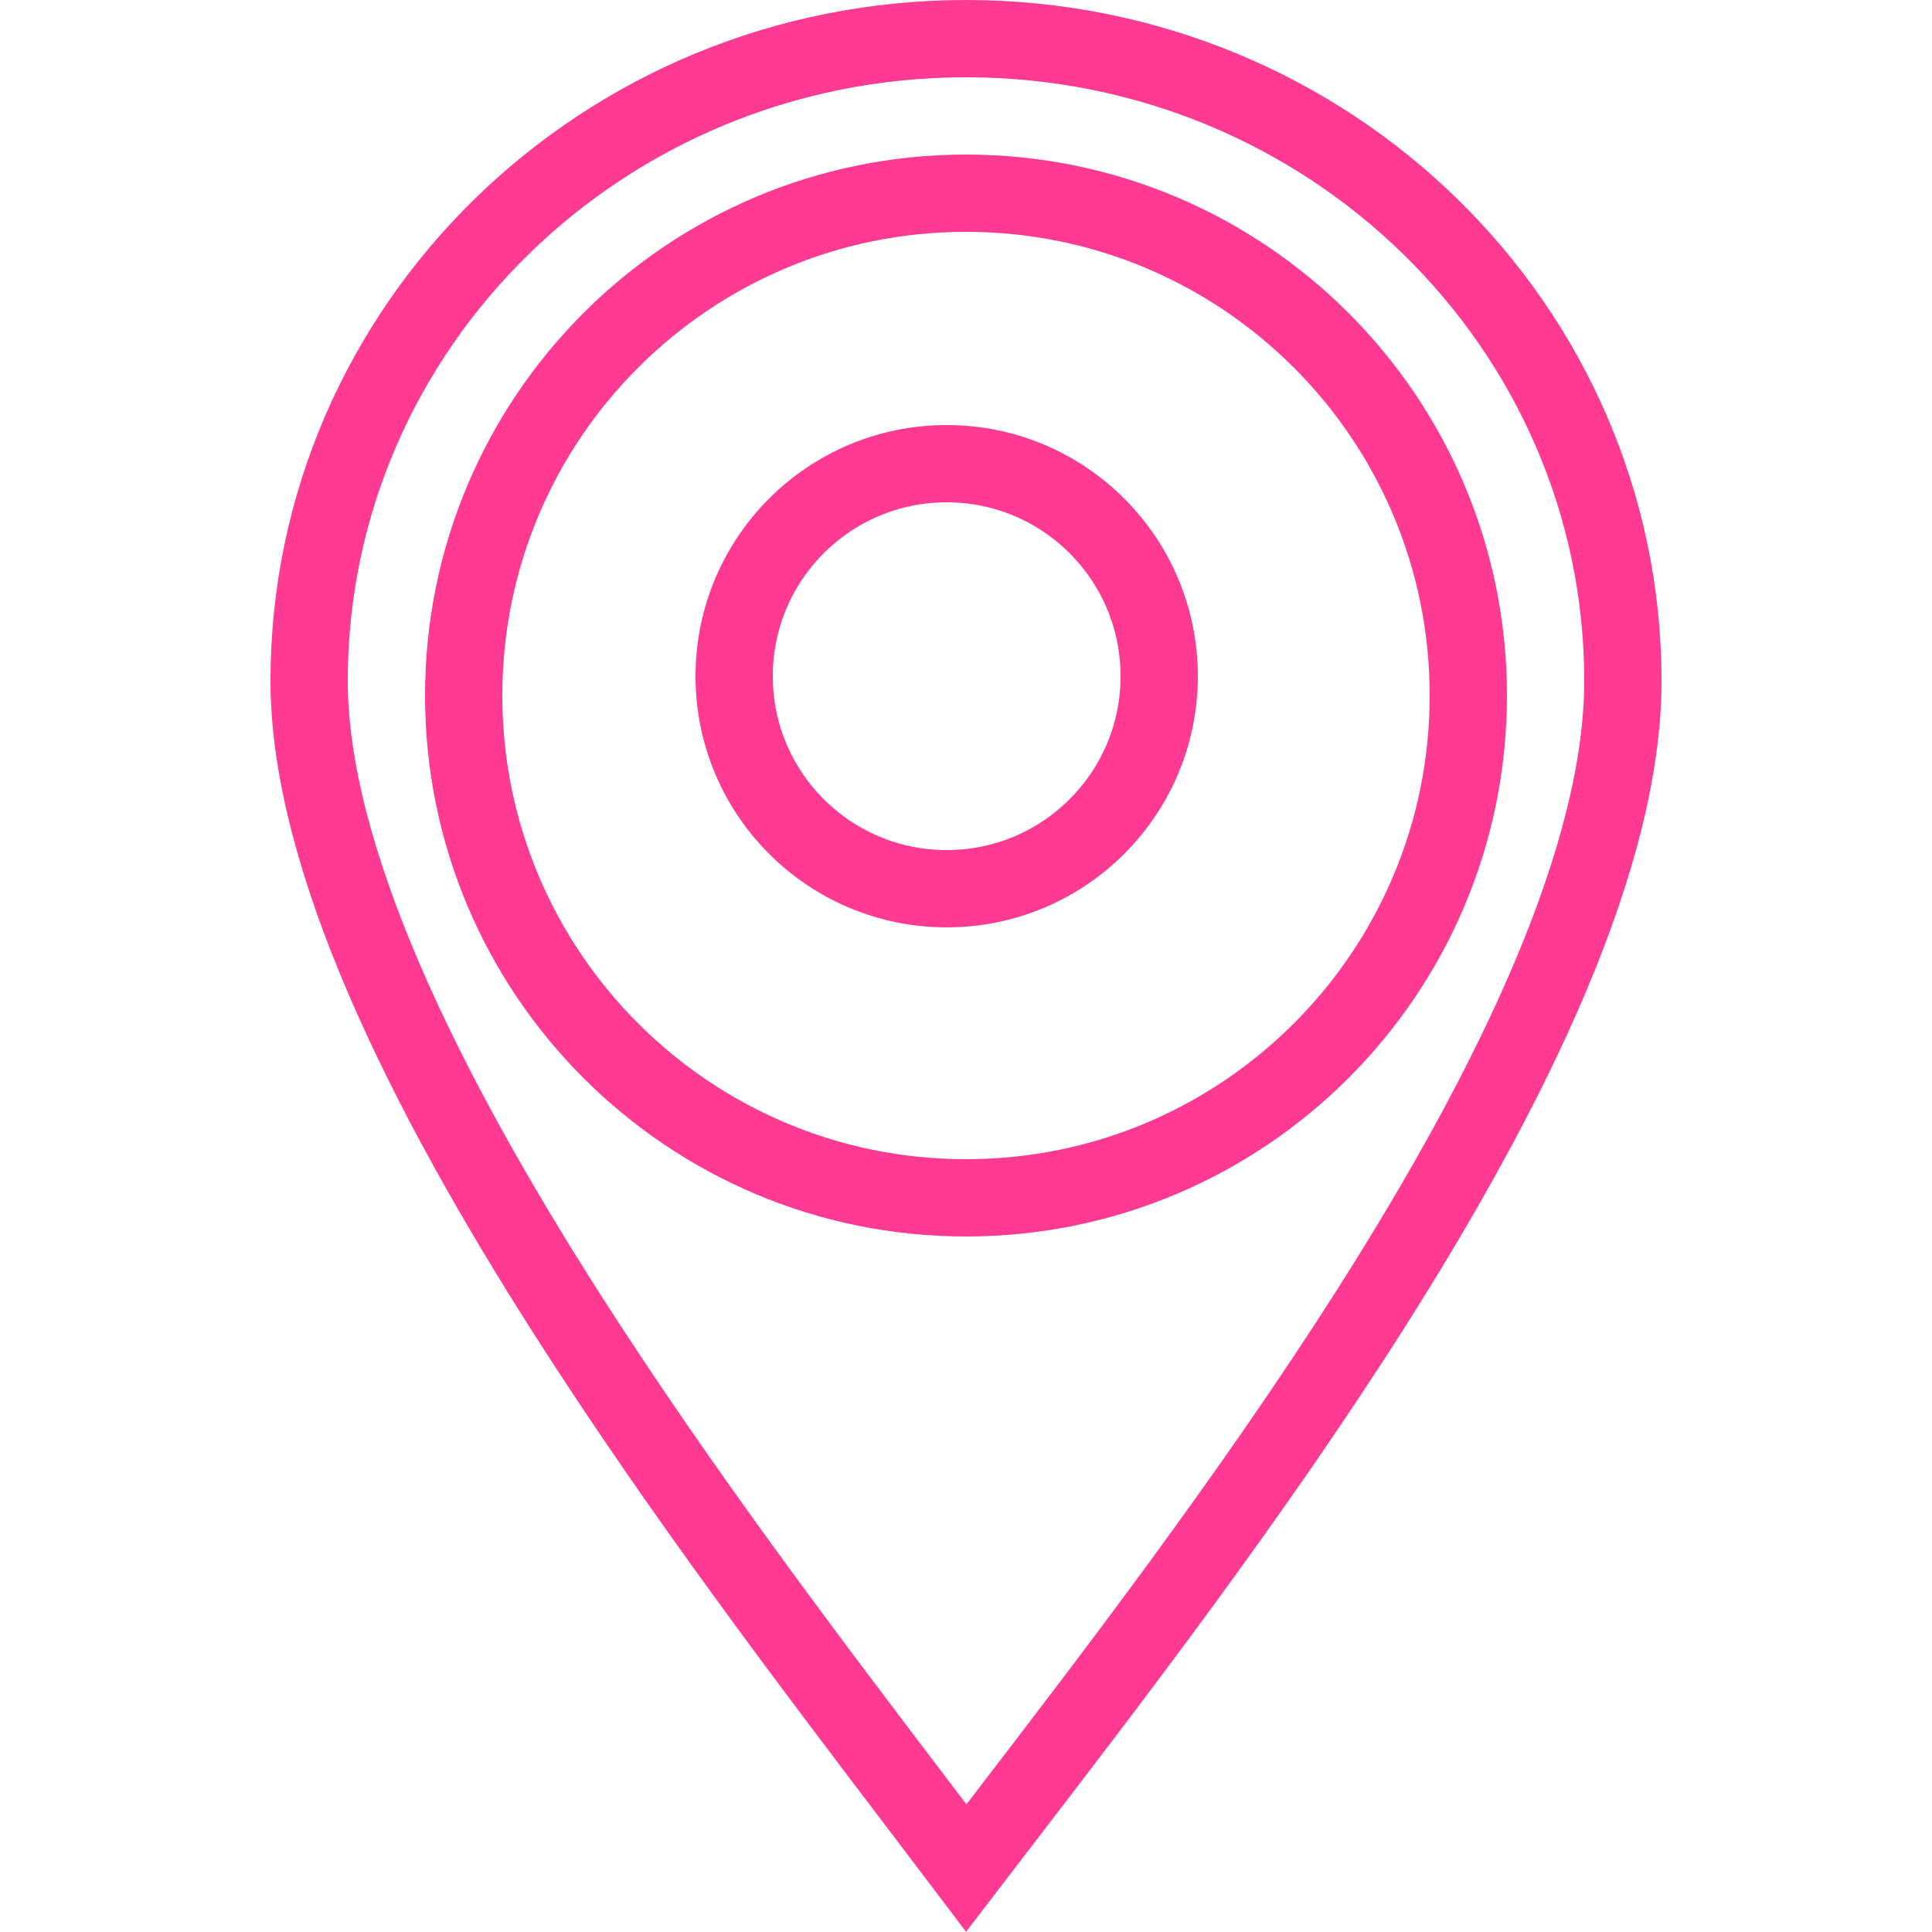
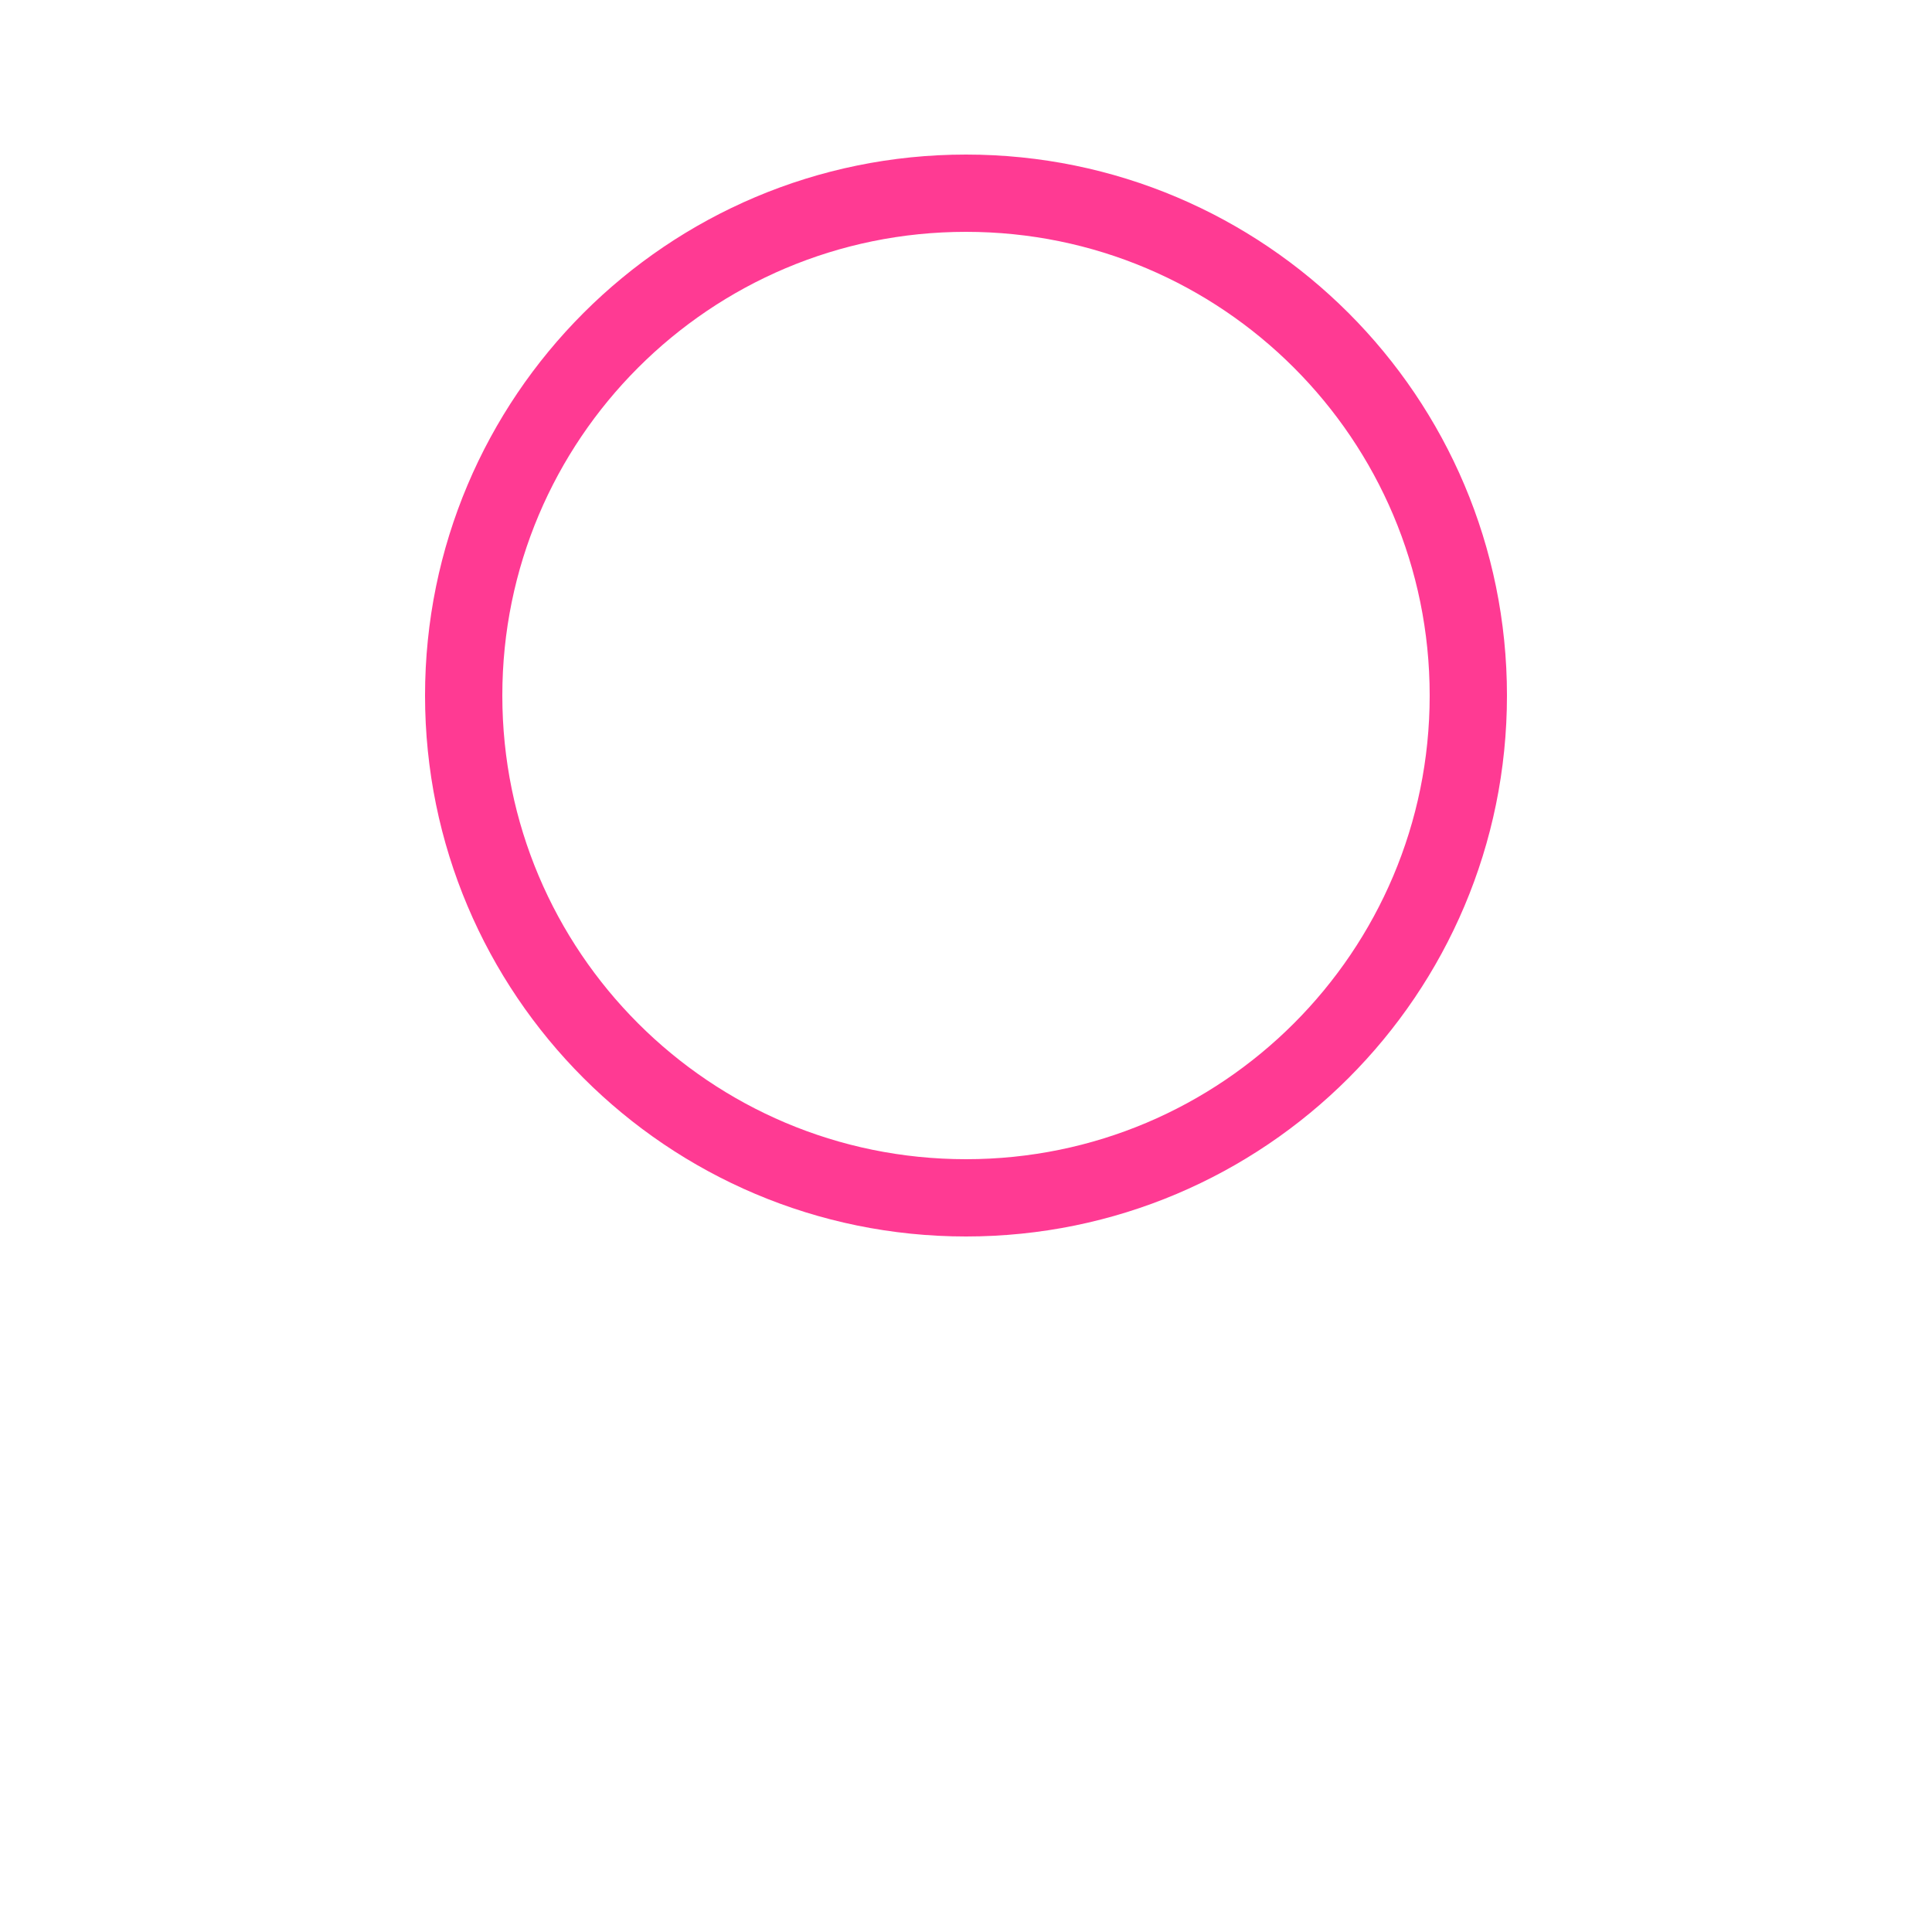
<svg xmlns="http://www.w3.org/2000/svg" width="50" height="50" viewBox="0 0 50 50" fill="none">
-   <path fill-rule="evenodd" clip-rule="evenodd" d="M24.5 23C27.538 23 30 20.538 30 17.5C30 14.462 27.538 12 24.5 12C21.462 12 19 14.462 19 17.5C19 20.538 21.462 23 24.5 23Z" stroke="#FF3A93" stroke-width="2" />
  <path fill-rule="evenodd" clip-rule="evenodd" d="M25 31C32.18 31 38 25.18 38 18C38 10.82 32.18 5 25 5C17.82 5 12 10.82 12 18C12 25.18 17.82 31 25 31Z" stroke="#FF3A93" stroke-width="2" />
-   <path d="M42 17.619C42 19.864 41.313 22.457 40.132 25.257C38.955 28.046 37.314 30.979 35.465 33.886C32.37 38.754 28.742 43.478 25.826 47.276C25.546 47.641 25.273 47.997 25.007 48.344C24.607 47.815 24.184 47.259 23.744 46.68C21.04 43.123 17.662 38.678 14.711 34.063C12.832 31.125 11.146 28.146 9.932 25.318C8.713 22.479 8 19.858 8 17.619C8 8.461 15.591 1 25 1C34.409 1 42 8.461 42 17.619Z" stroke="#FF3A93" stroke-width="2" />
</svg>